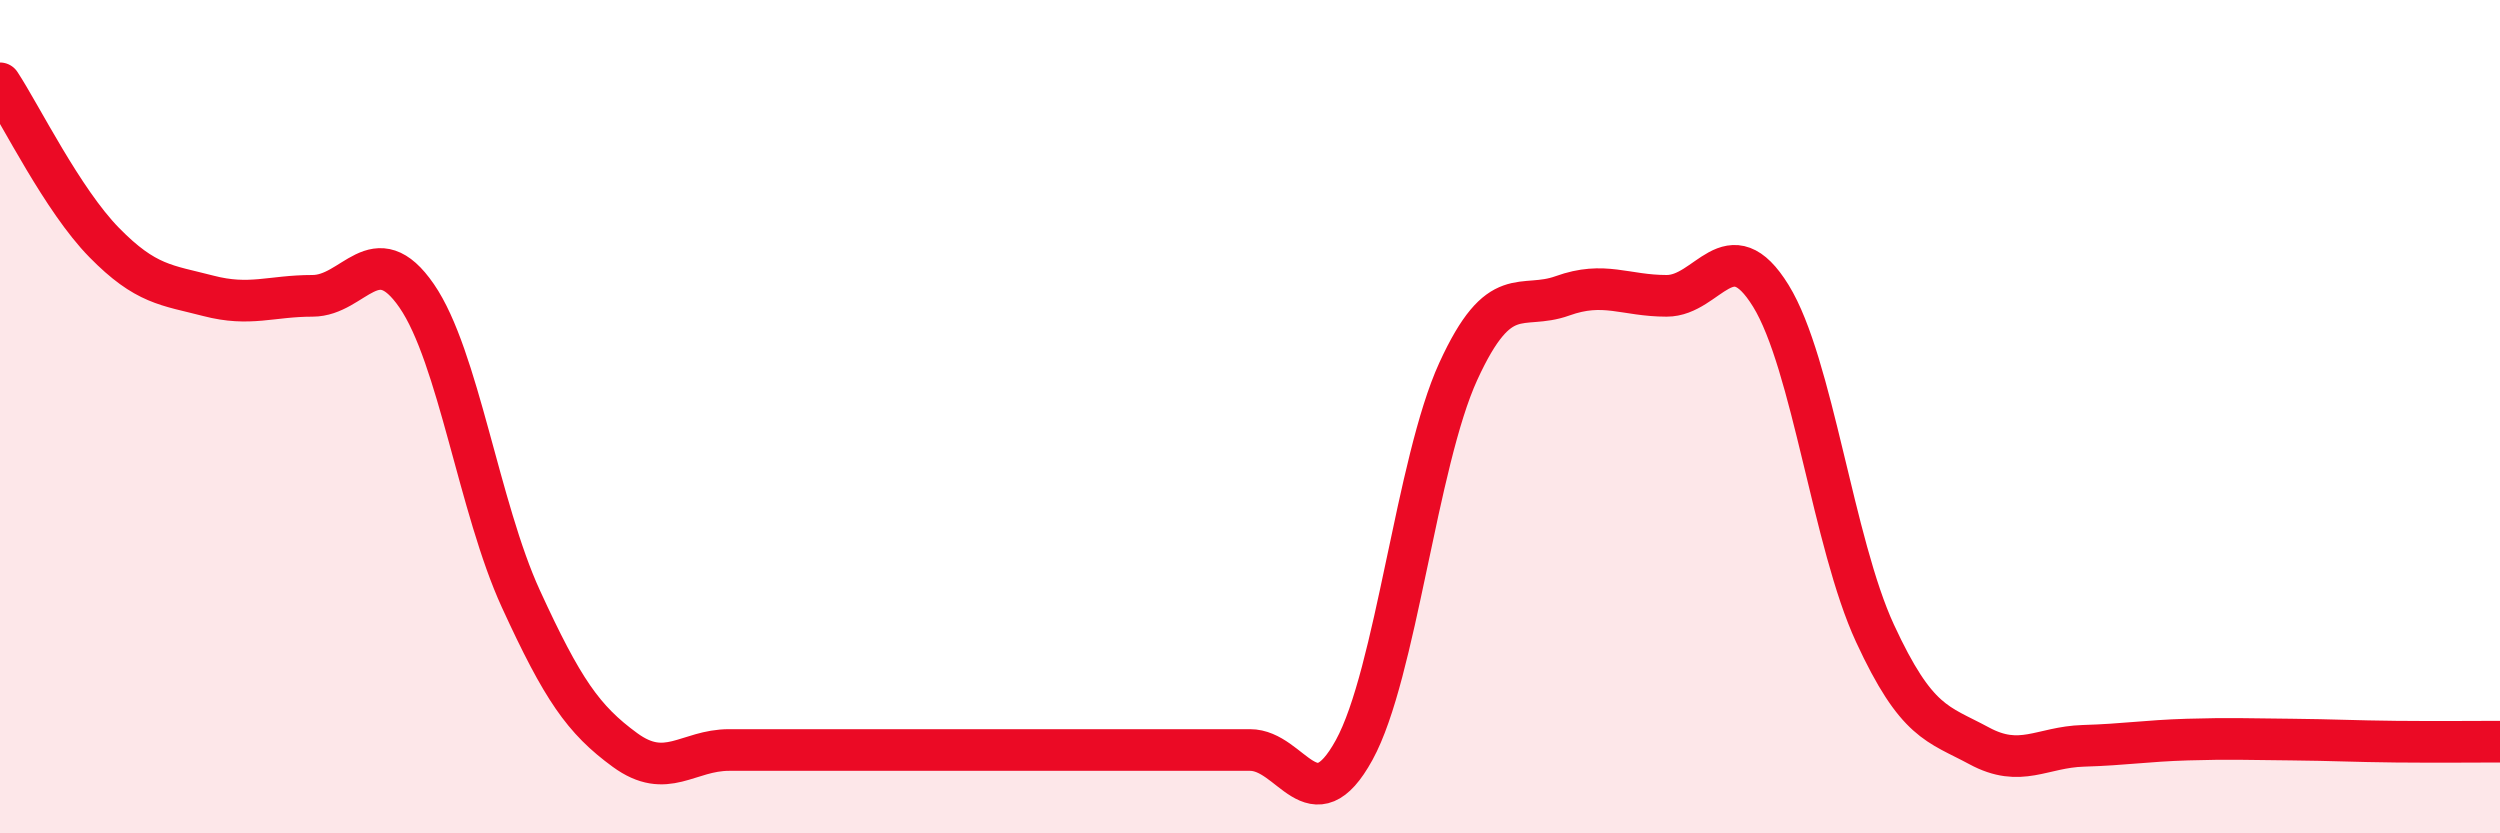
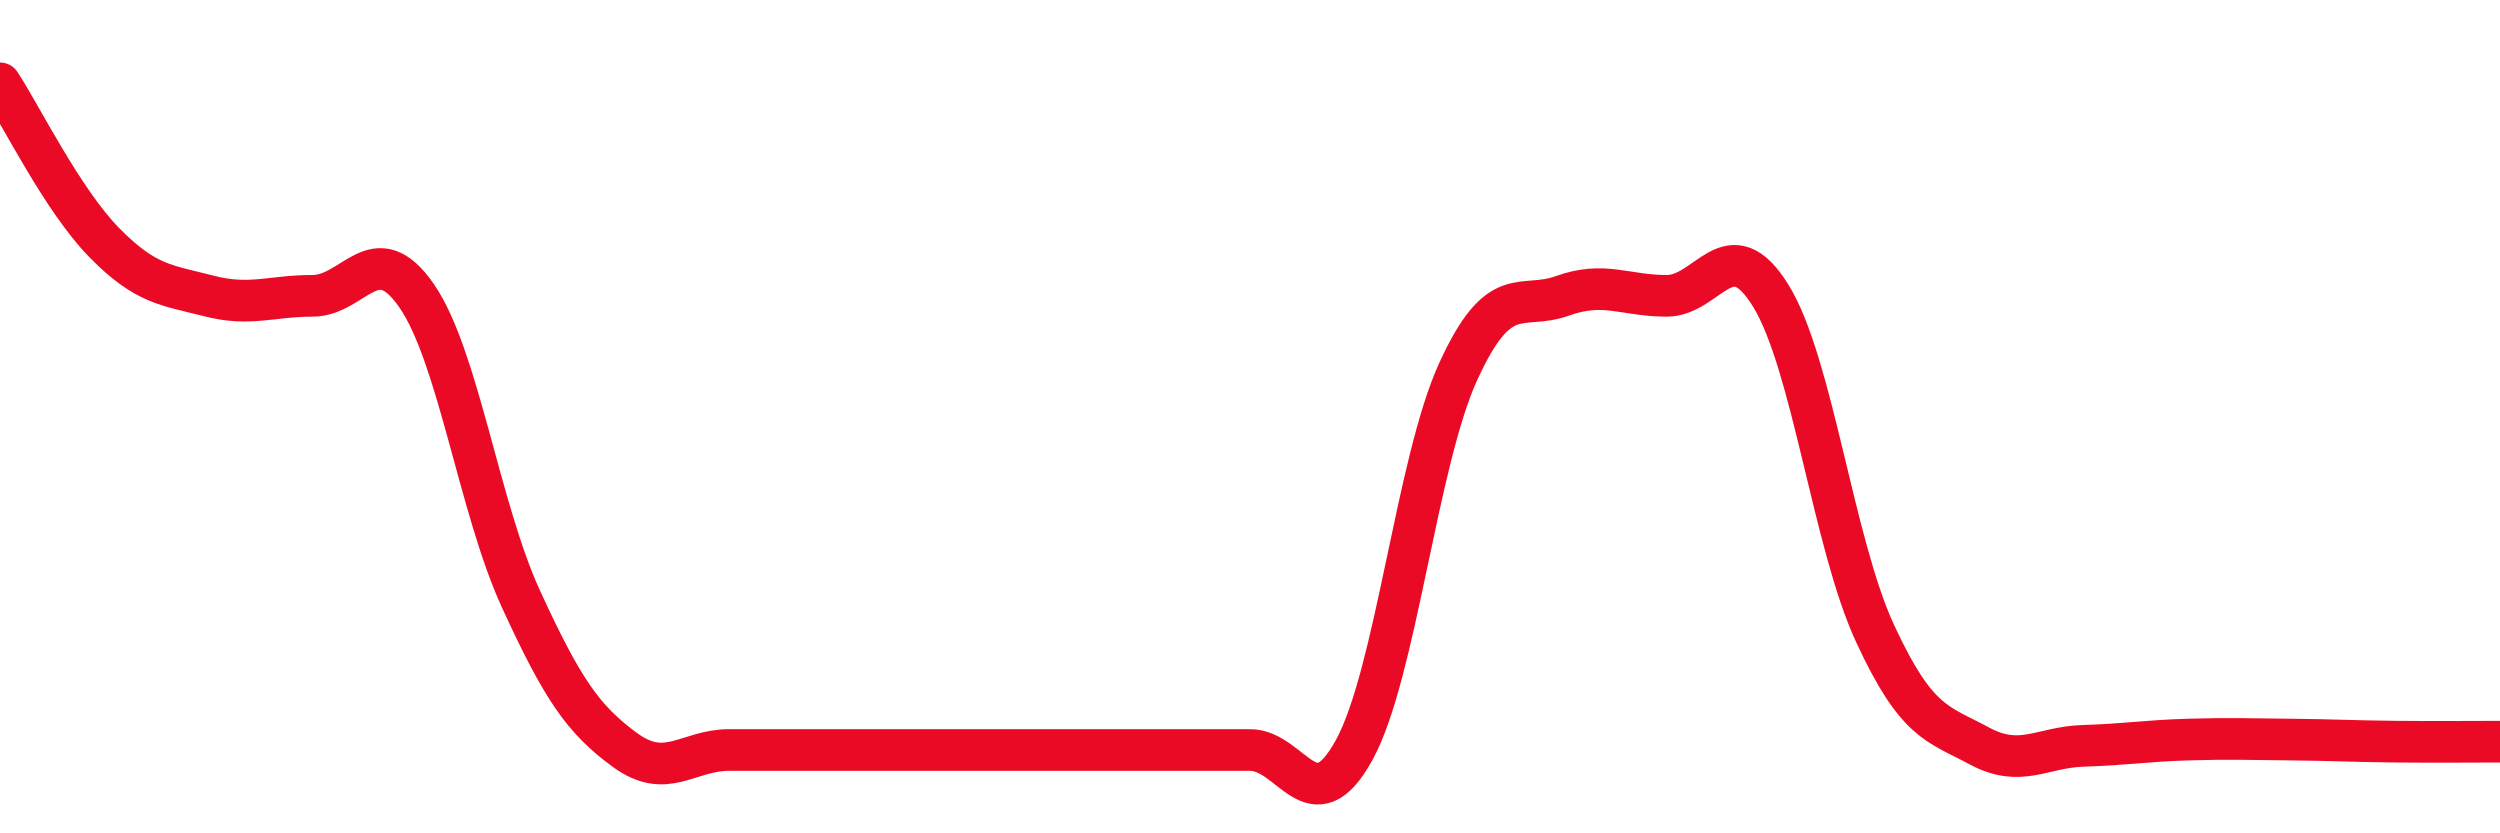
<svg xmlns="http://www.w3.org/2000/svg" width="60" height="20" viewBox="0 0 60 20">
-   <path d="M 0,2 C 0.5,2.76 1.5,4.8 2.5,5.82 C 3.5,6.84 4,6.84 5,7.1 C 6,7.36 6.5,7.1 7.5,7.1 C 8.5,7.1 9,5.65 10,7.1 C 11,8.55 11.5,12.19 12.5,14.37 C 13.5,16.55 14,17.27 15,18 C 16,18.73 16.5,18 17.5,18 C 18.5,18 19,18 20,18 C 21,18 21.5,18 22.5,18 C 23.5,18 24,18 25,18 C 26,18 26.5,18 27.5,18 C 28.5,18 29,18 30,18 C 31,18 31.5,19.82 32.5,18 C 33.5,16.18 34,11.09 35,8.91 C 36,6.73 36.5,7.46 37.5,7.1 C 38.5,6.74 39,7.1 40,7.1 C 41,7.1 41.5,5.48 42.5,7.1 C 43.5,8.72 44,13.04 45,15.2 C 46,17.36 46.5,17.36 47.5,17.9 C 48.5,18.44 49,17.93 50,17.9 C 51,17.87 51.5,17.78 52.5,17.75 C 53.5,17.72 54,17.74 55,17.75 C 56,17.76 56.5,17.79 57.5,17.8 C 58.5,17.81 59.5,17.8 60,17.8L60 20L0 20Z" fill="#EB0A25" opacity="0.1" stroke-linecap="round" stroke-linejoin="round" />
  <path d="M 0,2 C 0.5,2.76 1.5,4.8 2.5,5.82 C 3.5,6.84 4,6.84 5,7.1 C 6,7.36 6.5,7.1 7.5,7.1 C 8.5,7.1 9,5.65 10,7.1 C 11,8.55 11.5,12.19 12.5,14.37 C 13.5,16.55 14,17.27 15,18 C 16,18.73 16.5,18 17.5,18 C 18.5,18 19,18 20,18 C 21,18 21.5,18 22.5,18 C 23.5,18 24,18 25,18 C 26,18 26.5,18 27.5,18 C 28.5,18 29,18 30,18 C 31,18 31.5,19.82 32.5,18 C 33.5,16.18 34,11.09 35,8.91 C 36,6.73 36.5,7.46 37.5,7.1 C 38.5,6.74 39,7.1 40,7.1 C 41,7.1 41.5,5.48 42.5,7.1 C 43.5,8.72 44,13.04 45,15.2 C 46,17.36 46.5,17.36 47.5,17.9 C 48.5,18.44 49,17.93 50,17.9 C 51,17.87 51.5,17.78 52.5,17.75 C 53.5,17.72 54,17.74 55,17.75 C 56,17.76 56.5,17.79 57.5,17.8 C 58.5,17.81 59.5,17.8 60,17.8" stroke="#EB0A25" stroke-width="1" fill="none" stroke-linecap="round" stroke-linejoin="round" />
</svg>